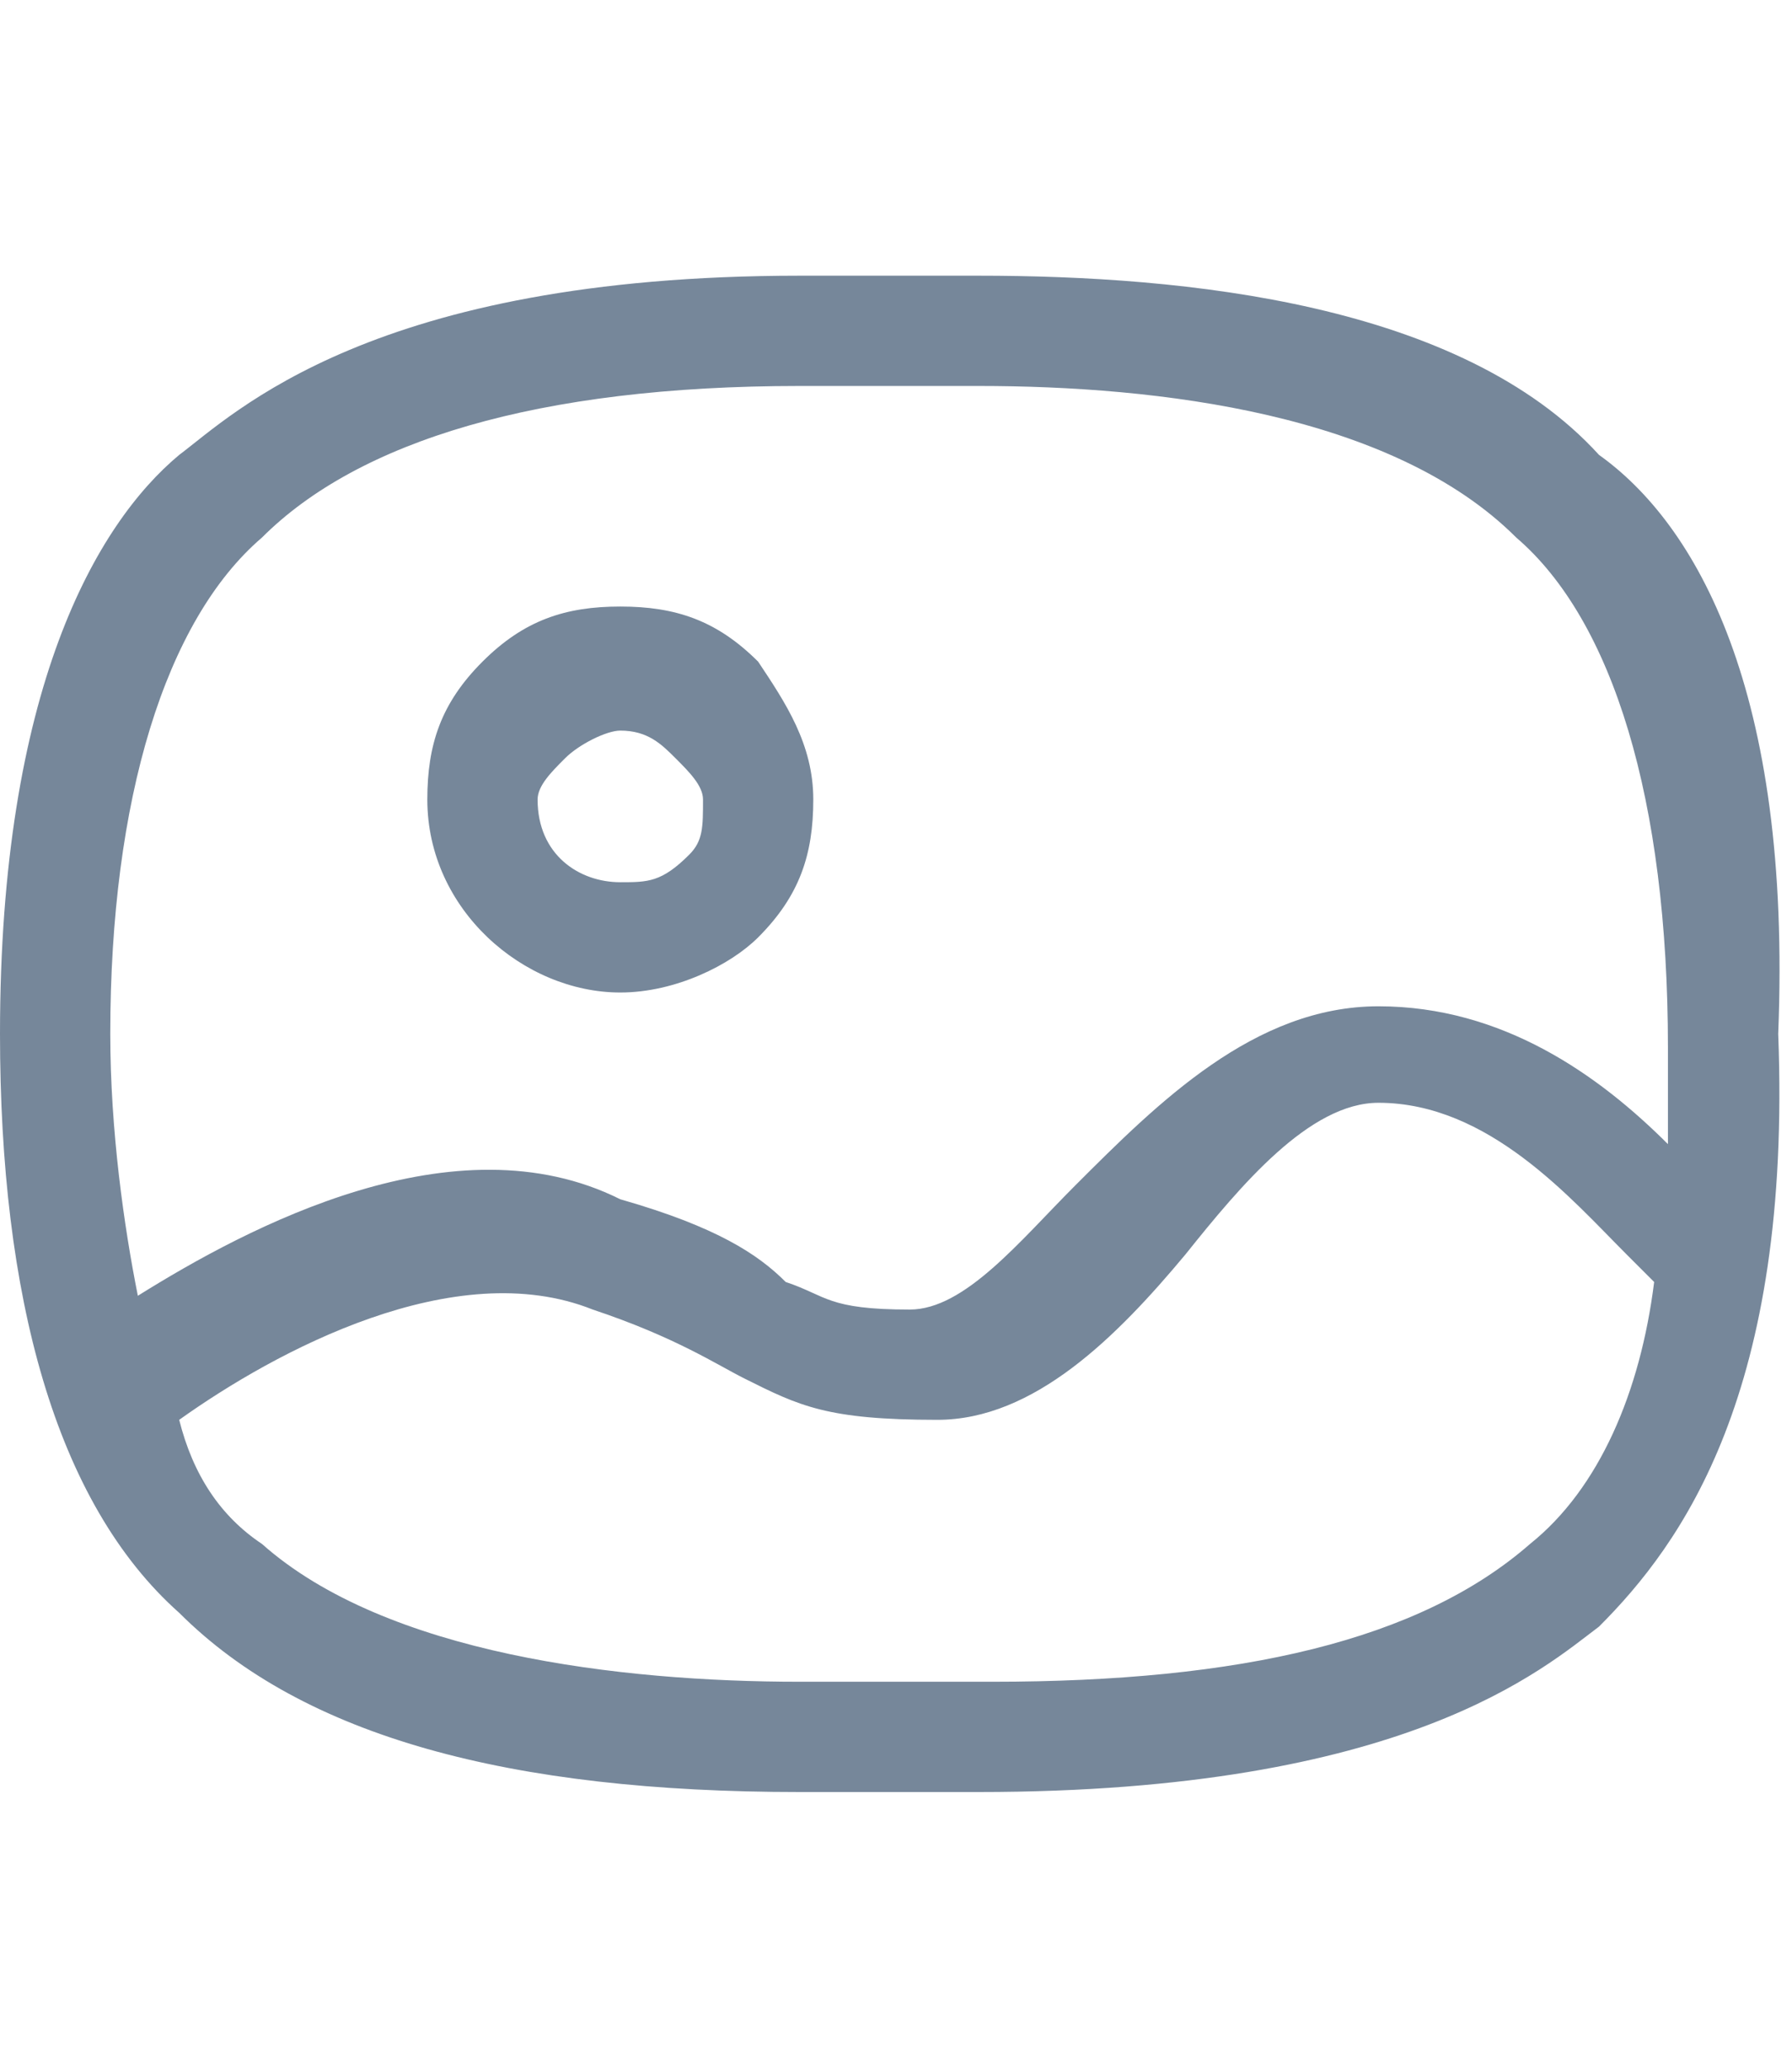
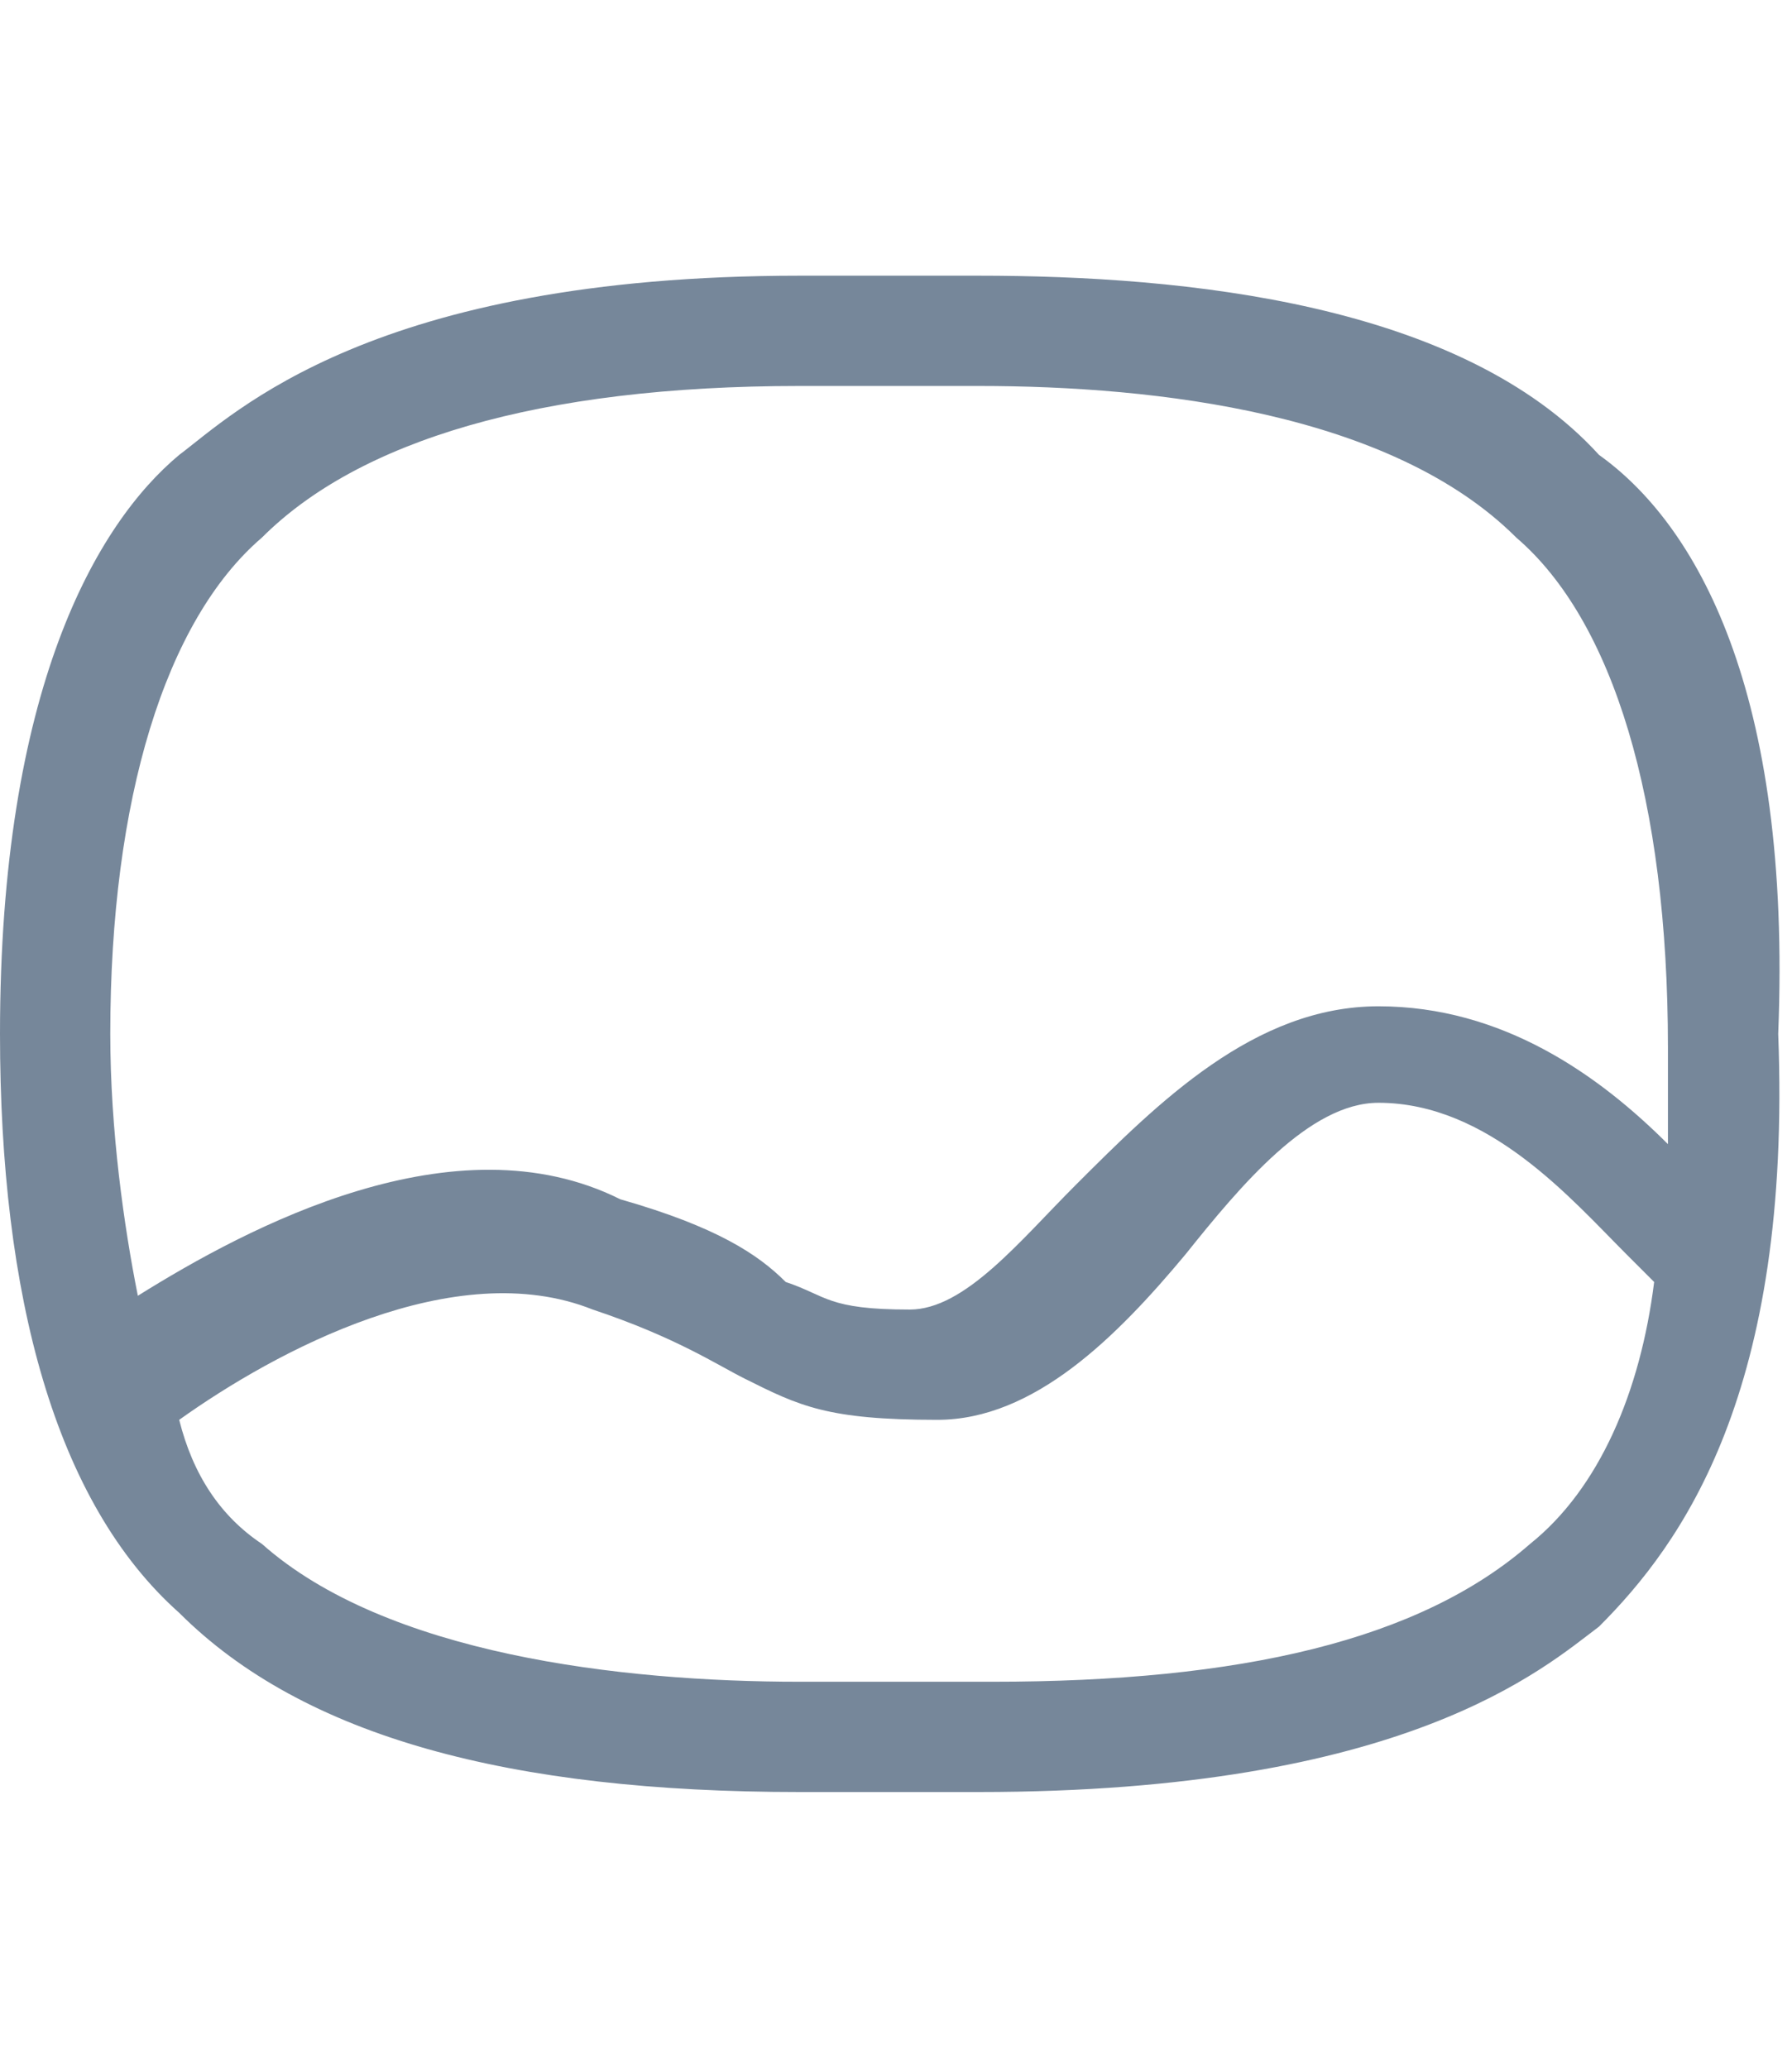
<svg xmlns="http://www.w3.org/2000/svg" version="1.1" baseProfile="tiny" id="Layer_1" x="0px" y="0px" viewBox="0 0 13 15" width="26px" height="30px" xml:space="preserve">
  <g>
-     <path fill="#76879A" d="M4.5,7.2C4.5,7.2,4.5,7.2,4.5,7.2c0.4,0,0.8-0.2,1-0.4c0.3-0.3,0.4-0.6,0.4-1c0-0.4-0.2-0.7-0.4-1   c-0.3-0.3-0.6-0.4-1-0.4c-0.4,0-0.7,0.1-1,0.4c-0.3,0.3-0.4,0.6-0.4,1C3.1,6.6,3.8,7.2,4.5,7.2z M4.1,5.5c0.1-0.1,0.3-0.2,0.4-0.2   h0c0,0,0,0,0,0c0.2,0,0.3,0.1,0.4,0.2C5,5.6,5.1,5.7,5.1,5.8C5.1,6,5.1,6.1,5,6.2C4.8,6.4,4.7,6.4,4.5,6.4c-0.3,0-0.6-0.2-0.6-0.6   C3.9,5.7,4,5.6,4.1,5.5z" />
    <path fill="#76879A" d="M11.6,3.3C10.6,2.2,8.6,2,7.1,2H5.8C2.7,2,1.7,3,1.3,3.3C0.7,3.8,0,5,0,7.5c0,1.9,0.4,3.4,1.3,4.2   C2.2,12.6,3.7,13,5.8,13h1.3c3.1,0,4.1-0.9,4.5-1.2c0.6-0.6,1.4-1.7,1.3-4.3C13,5,12.3,3.8,11.6,3.3z M1.9,3.9   c0.7-0.7,2-1.1,3.9-1.1h1.3c1.3,0,3,0.2,3.9,1.1l0,0c0.7,0.6,1.1,1.9,1.1,3.7c0,0.3,0,0.5,0,0.7c-0.5-0.5-1.2-1-2.1-1   c-0.9,0-1.6,0.7-2.2,1.3C7.4,9,7,9.5,6.6,9.5C6,9.5,6,9.4,5.7,9.3C5.5,9.1,5.2,8.9,4.5,8.7C3.3,8.1,1.8,8.9,1,9.4   C0.9,8.9,0.8,8.2,0.8,7.5C0.8,5.8,1.2,4.5,1.9,3.9z M11.1,11.2c-0.8,0.7-2.1,1-3.9,1H5.8c-1.3,0-3-0.2-3.9-1   c-0.3-0.2-0.5-0.5-0.6-0.9c0.7-0.5,2-1.2,3-0.8c0.6,0.2,0.9,0.4,1.1,0.5c0.4,0.2,0.6,0.3,1.4,0.3c0.7,0,1.3-0.6,1.8-1.2   C9,8.6,9.5,8,10,8c0.8,0,1.4,0.7,1.8,1.1C11.9,9.2,12,9.3,12,9.3C11.9,10.1,11.6,10.8,11.1,11.2z" />
  </g>
</svg>